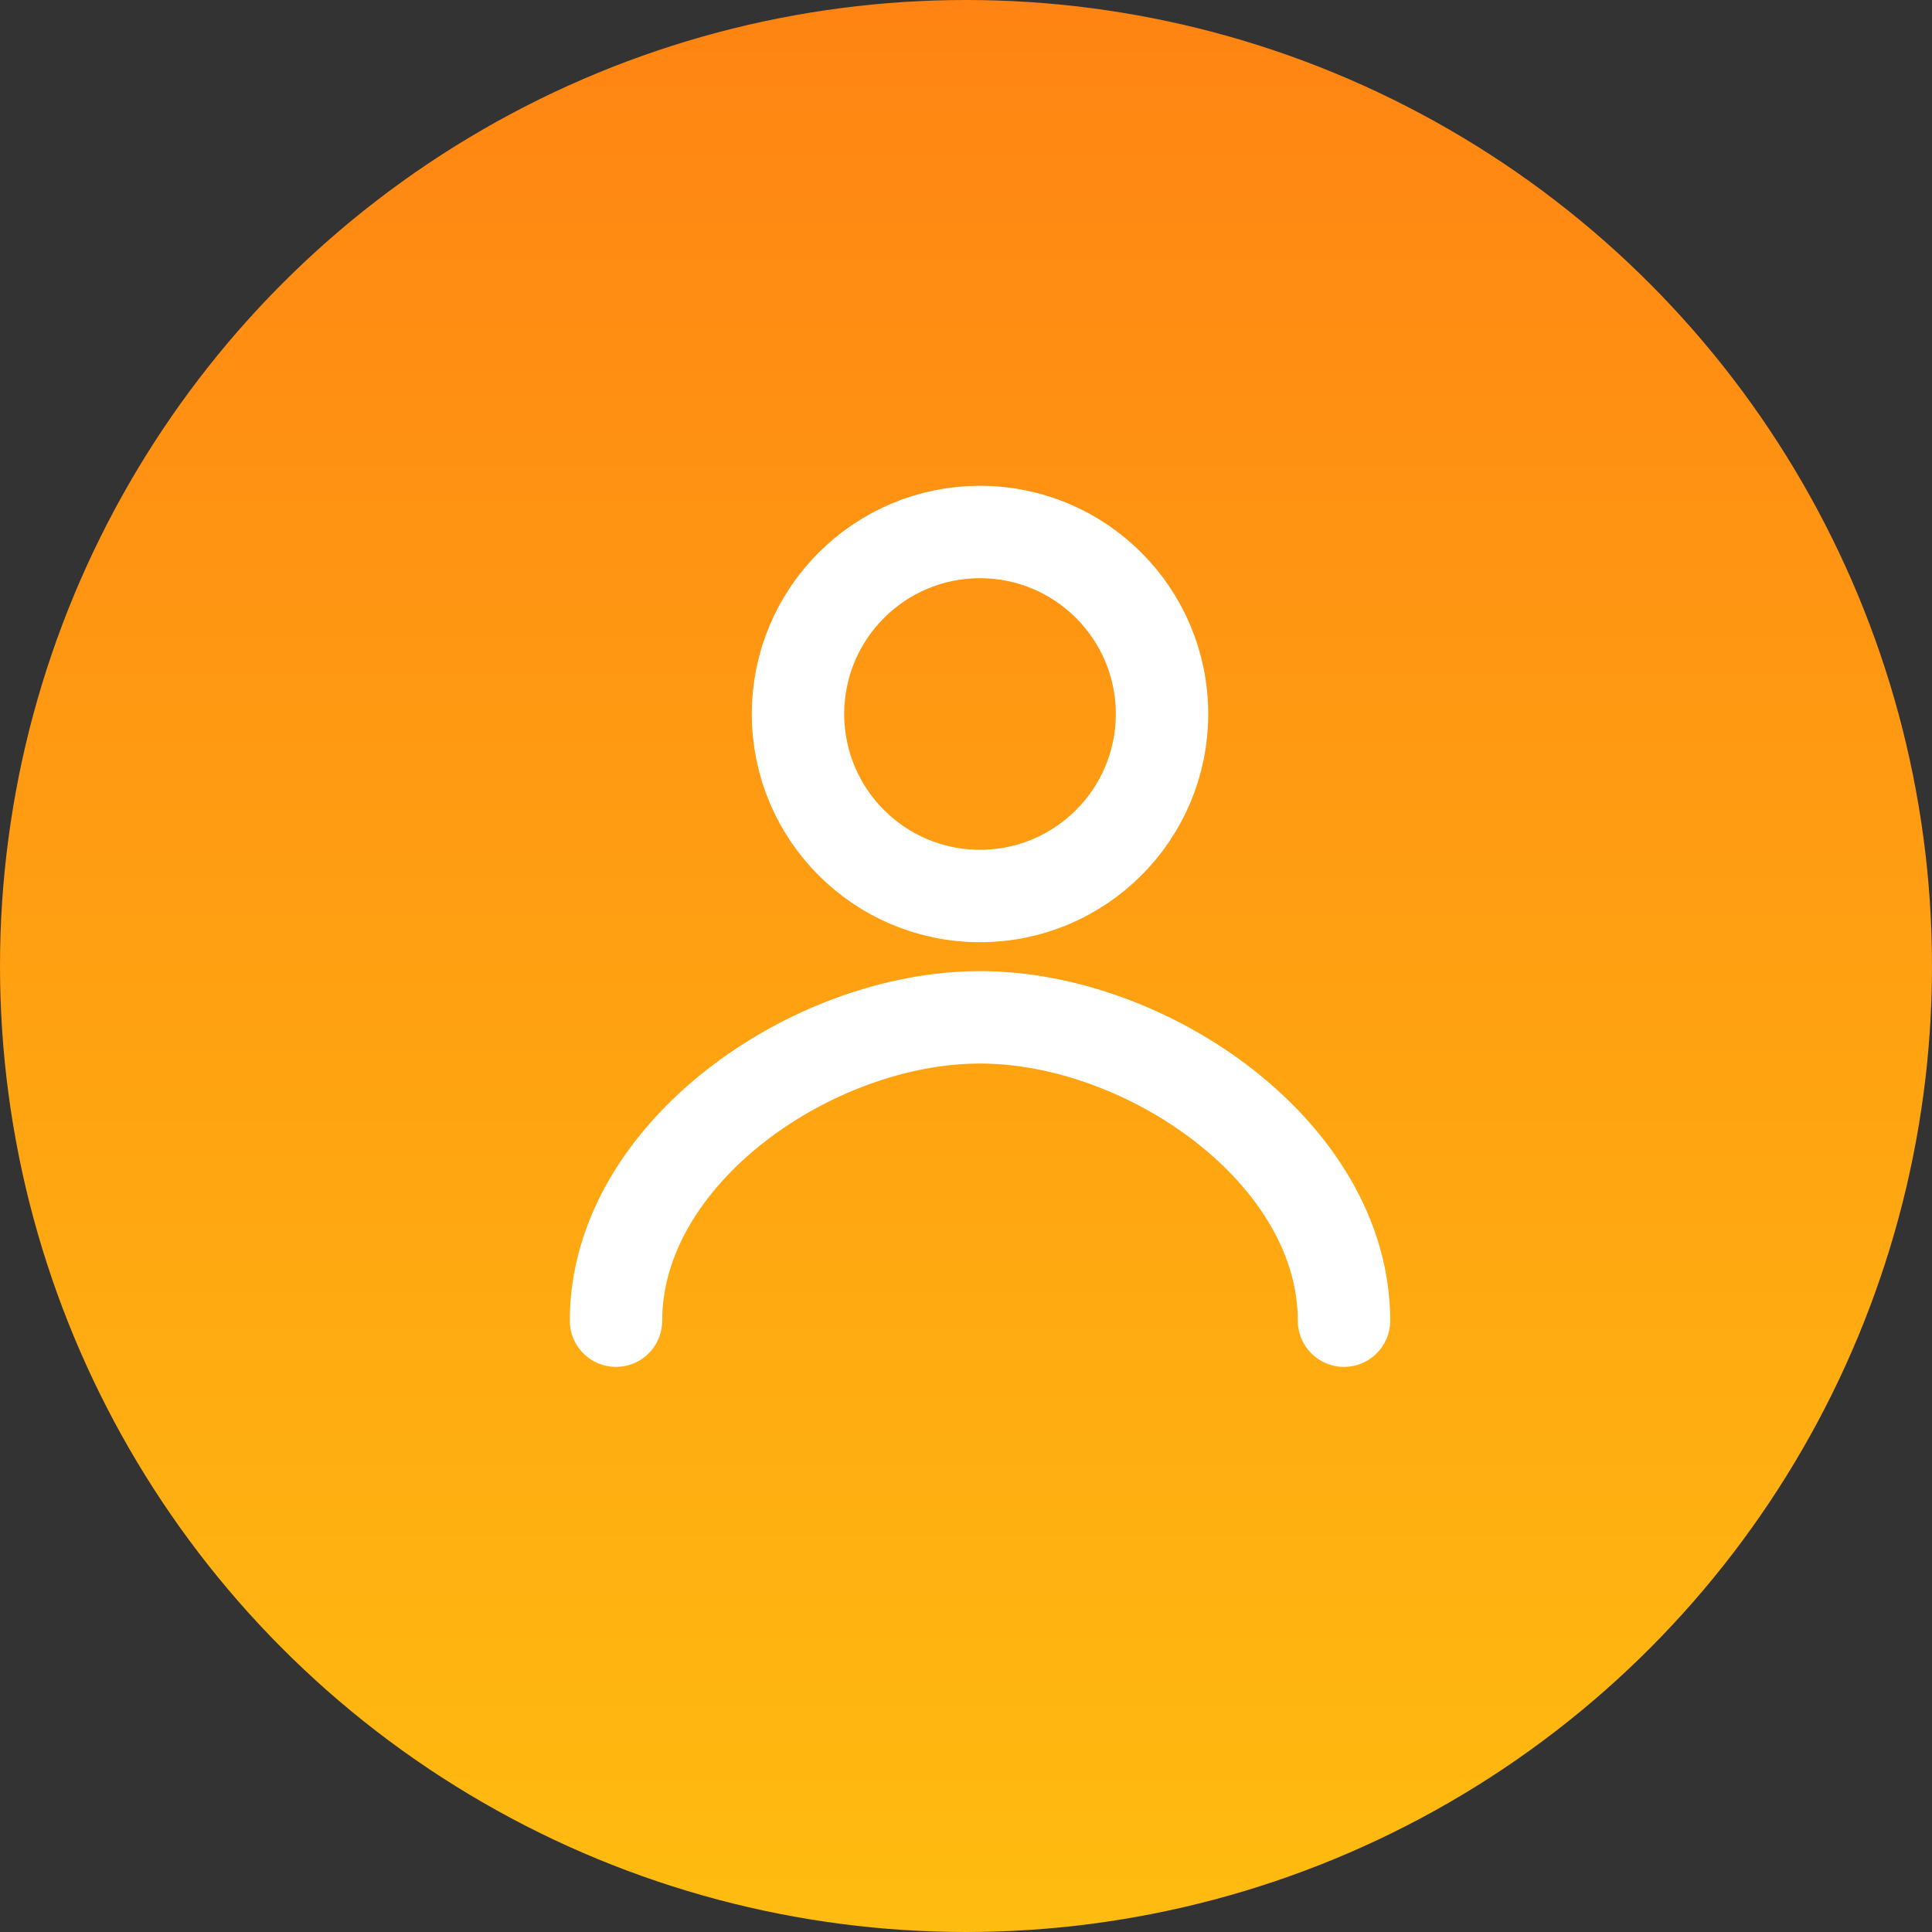
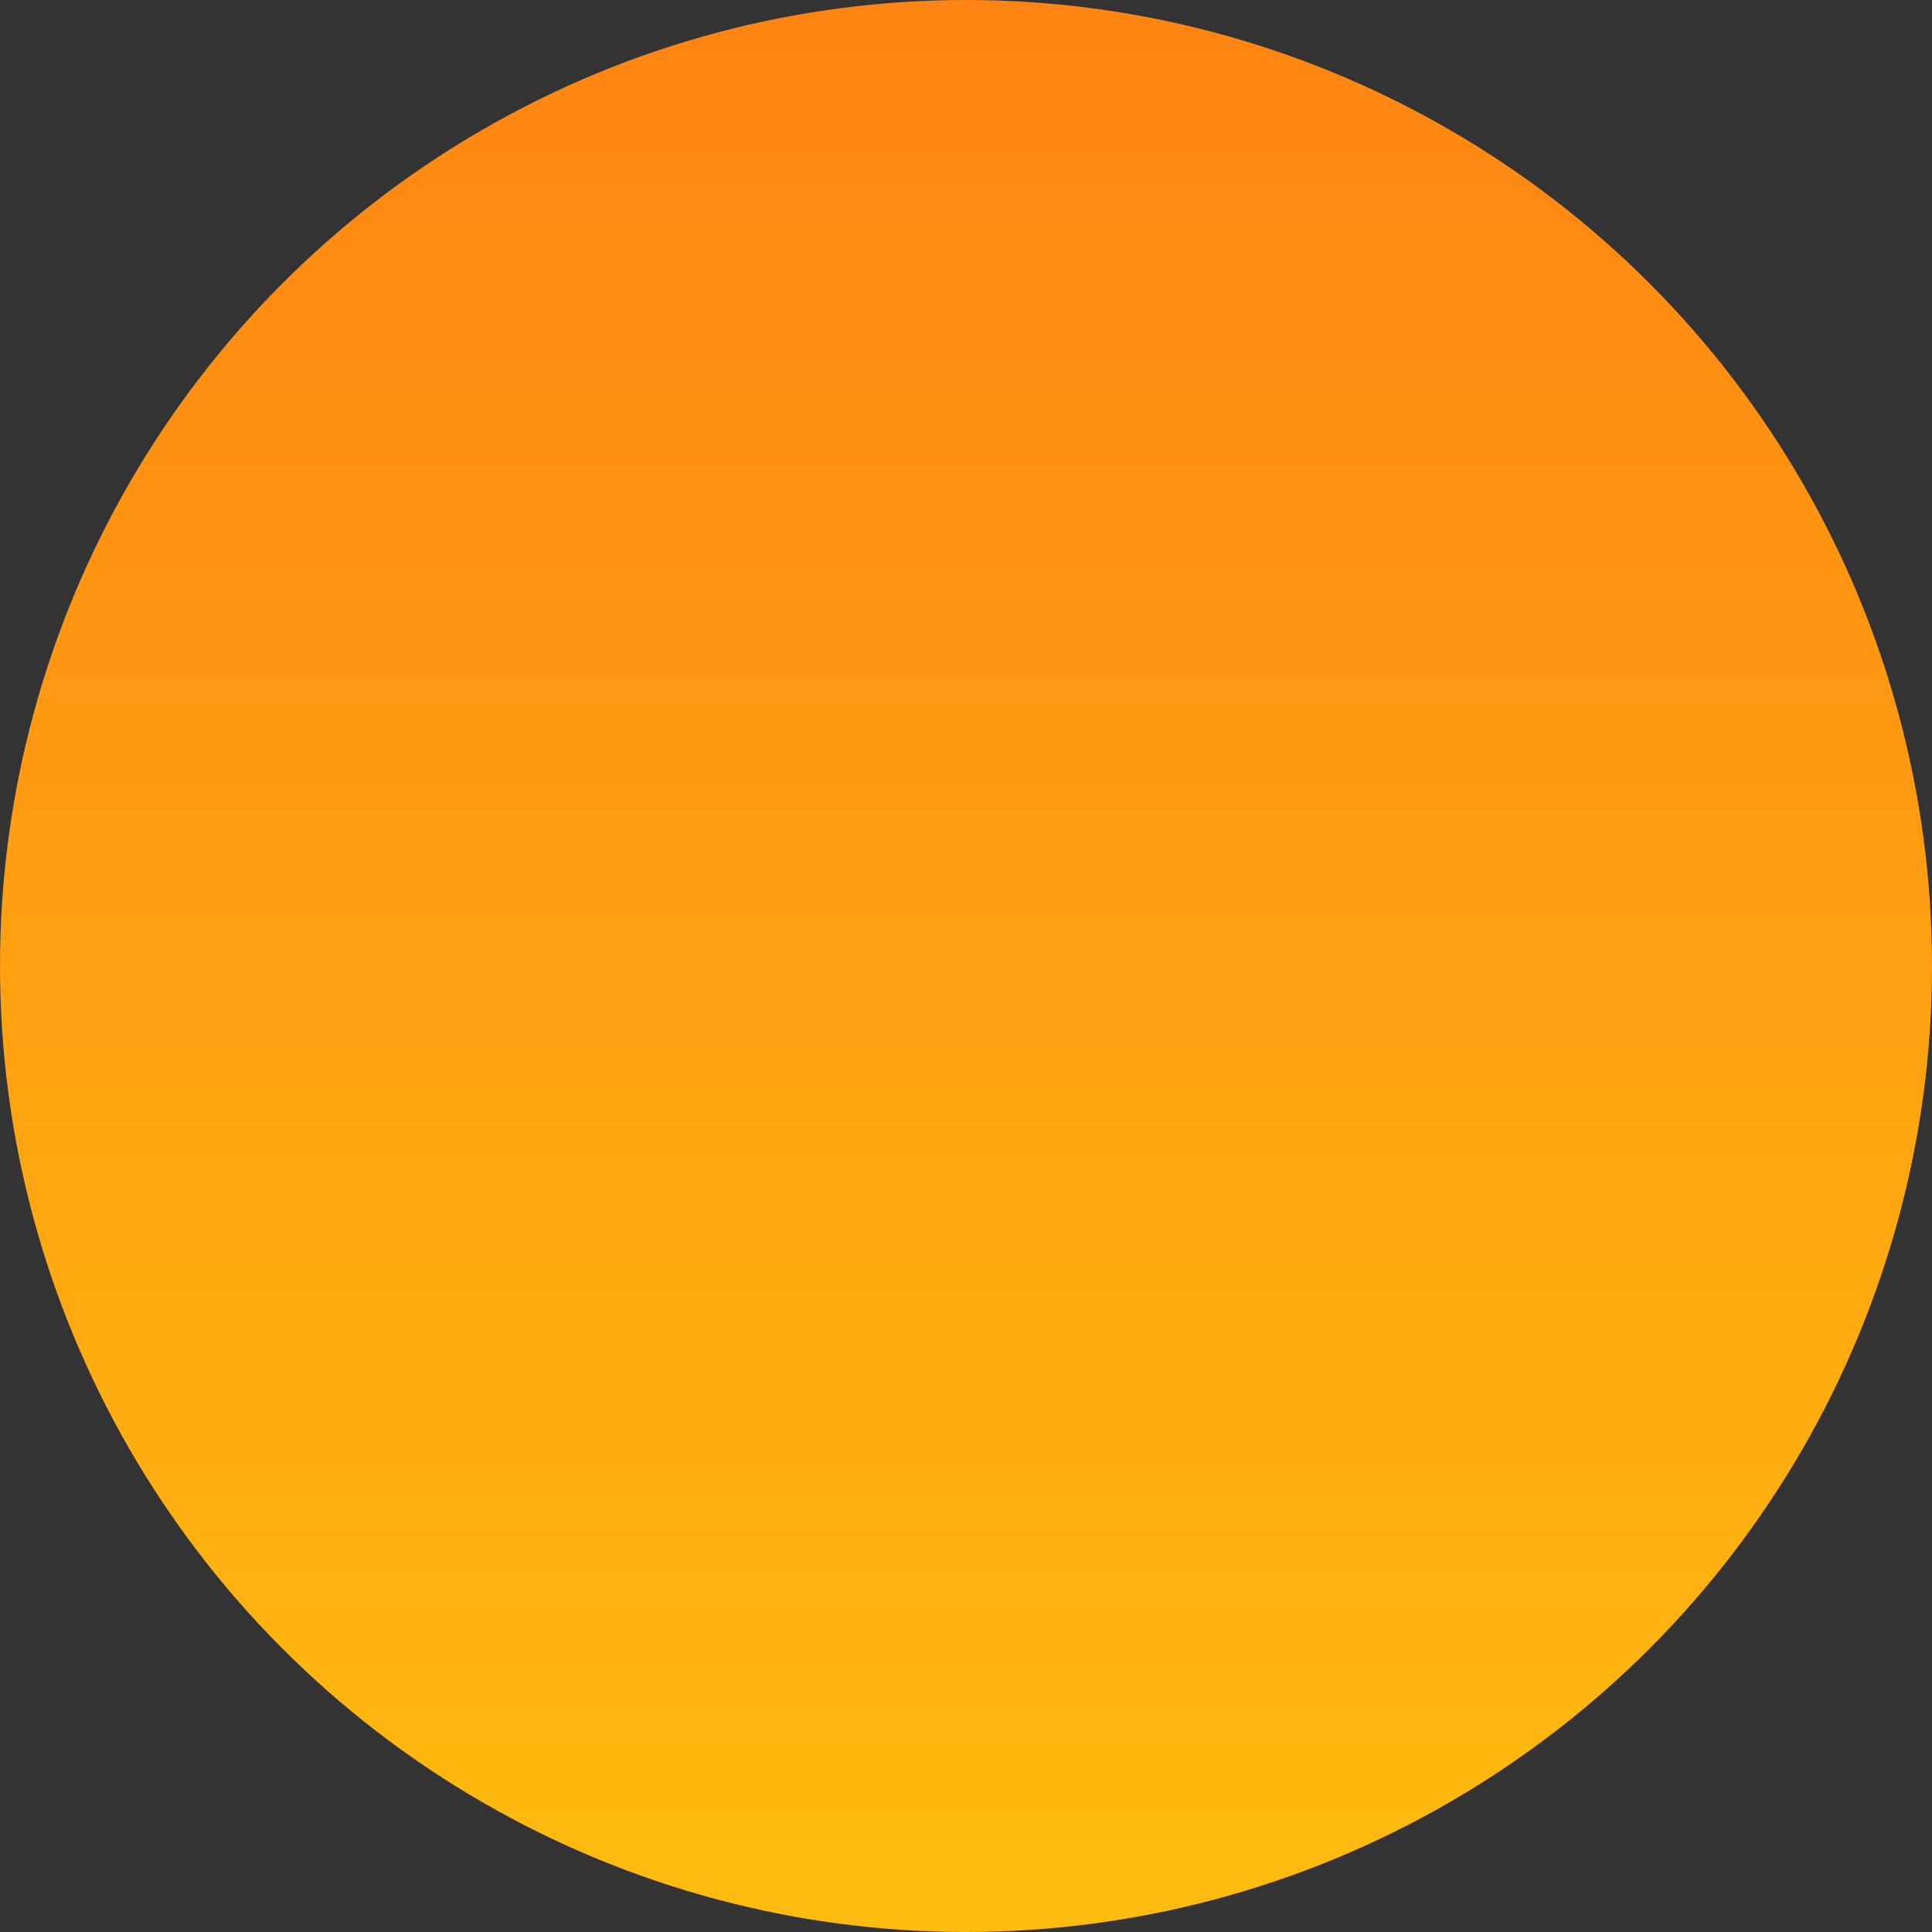
<svg xmlns="http://www.w3.org/2000/svg" width="69" height="69" viewBox="0 0 69 69" fill="none">
  <rect x="0" y="0" width="69" height="69" fill="#333333" stroke="none" />
  <circle cx="34.5" cy="34.5" r="34.5" fill="url(#paint0_linear_1_141)" />
-   <circle cx="35" cy="25.5" r="6.5" stroke="white" stroke-width="3.3" stroke-linecap="round" />
-   <path d="M48 47.167C48 41.184 40.983 36.333 35 36.333C29.017 36.333 22 41.184 22 47.167" stroke="white" stroke-width="3.3" stroke-linecap="round" />
  <defs>
    <linearGradient id="paint0_linear_1_141" x1="34.5" y1="0" x2="34.5" y2="69" gradientUnits="userSpaceOnUse">
      <stop stop-color="#FF8413" />
      <stop offset="1" stop-color="#FFBC10" />
    </linearGradient>
  </defs>
</svg>